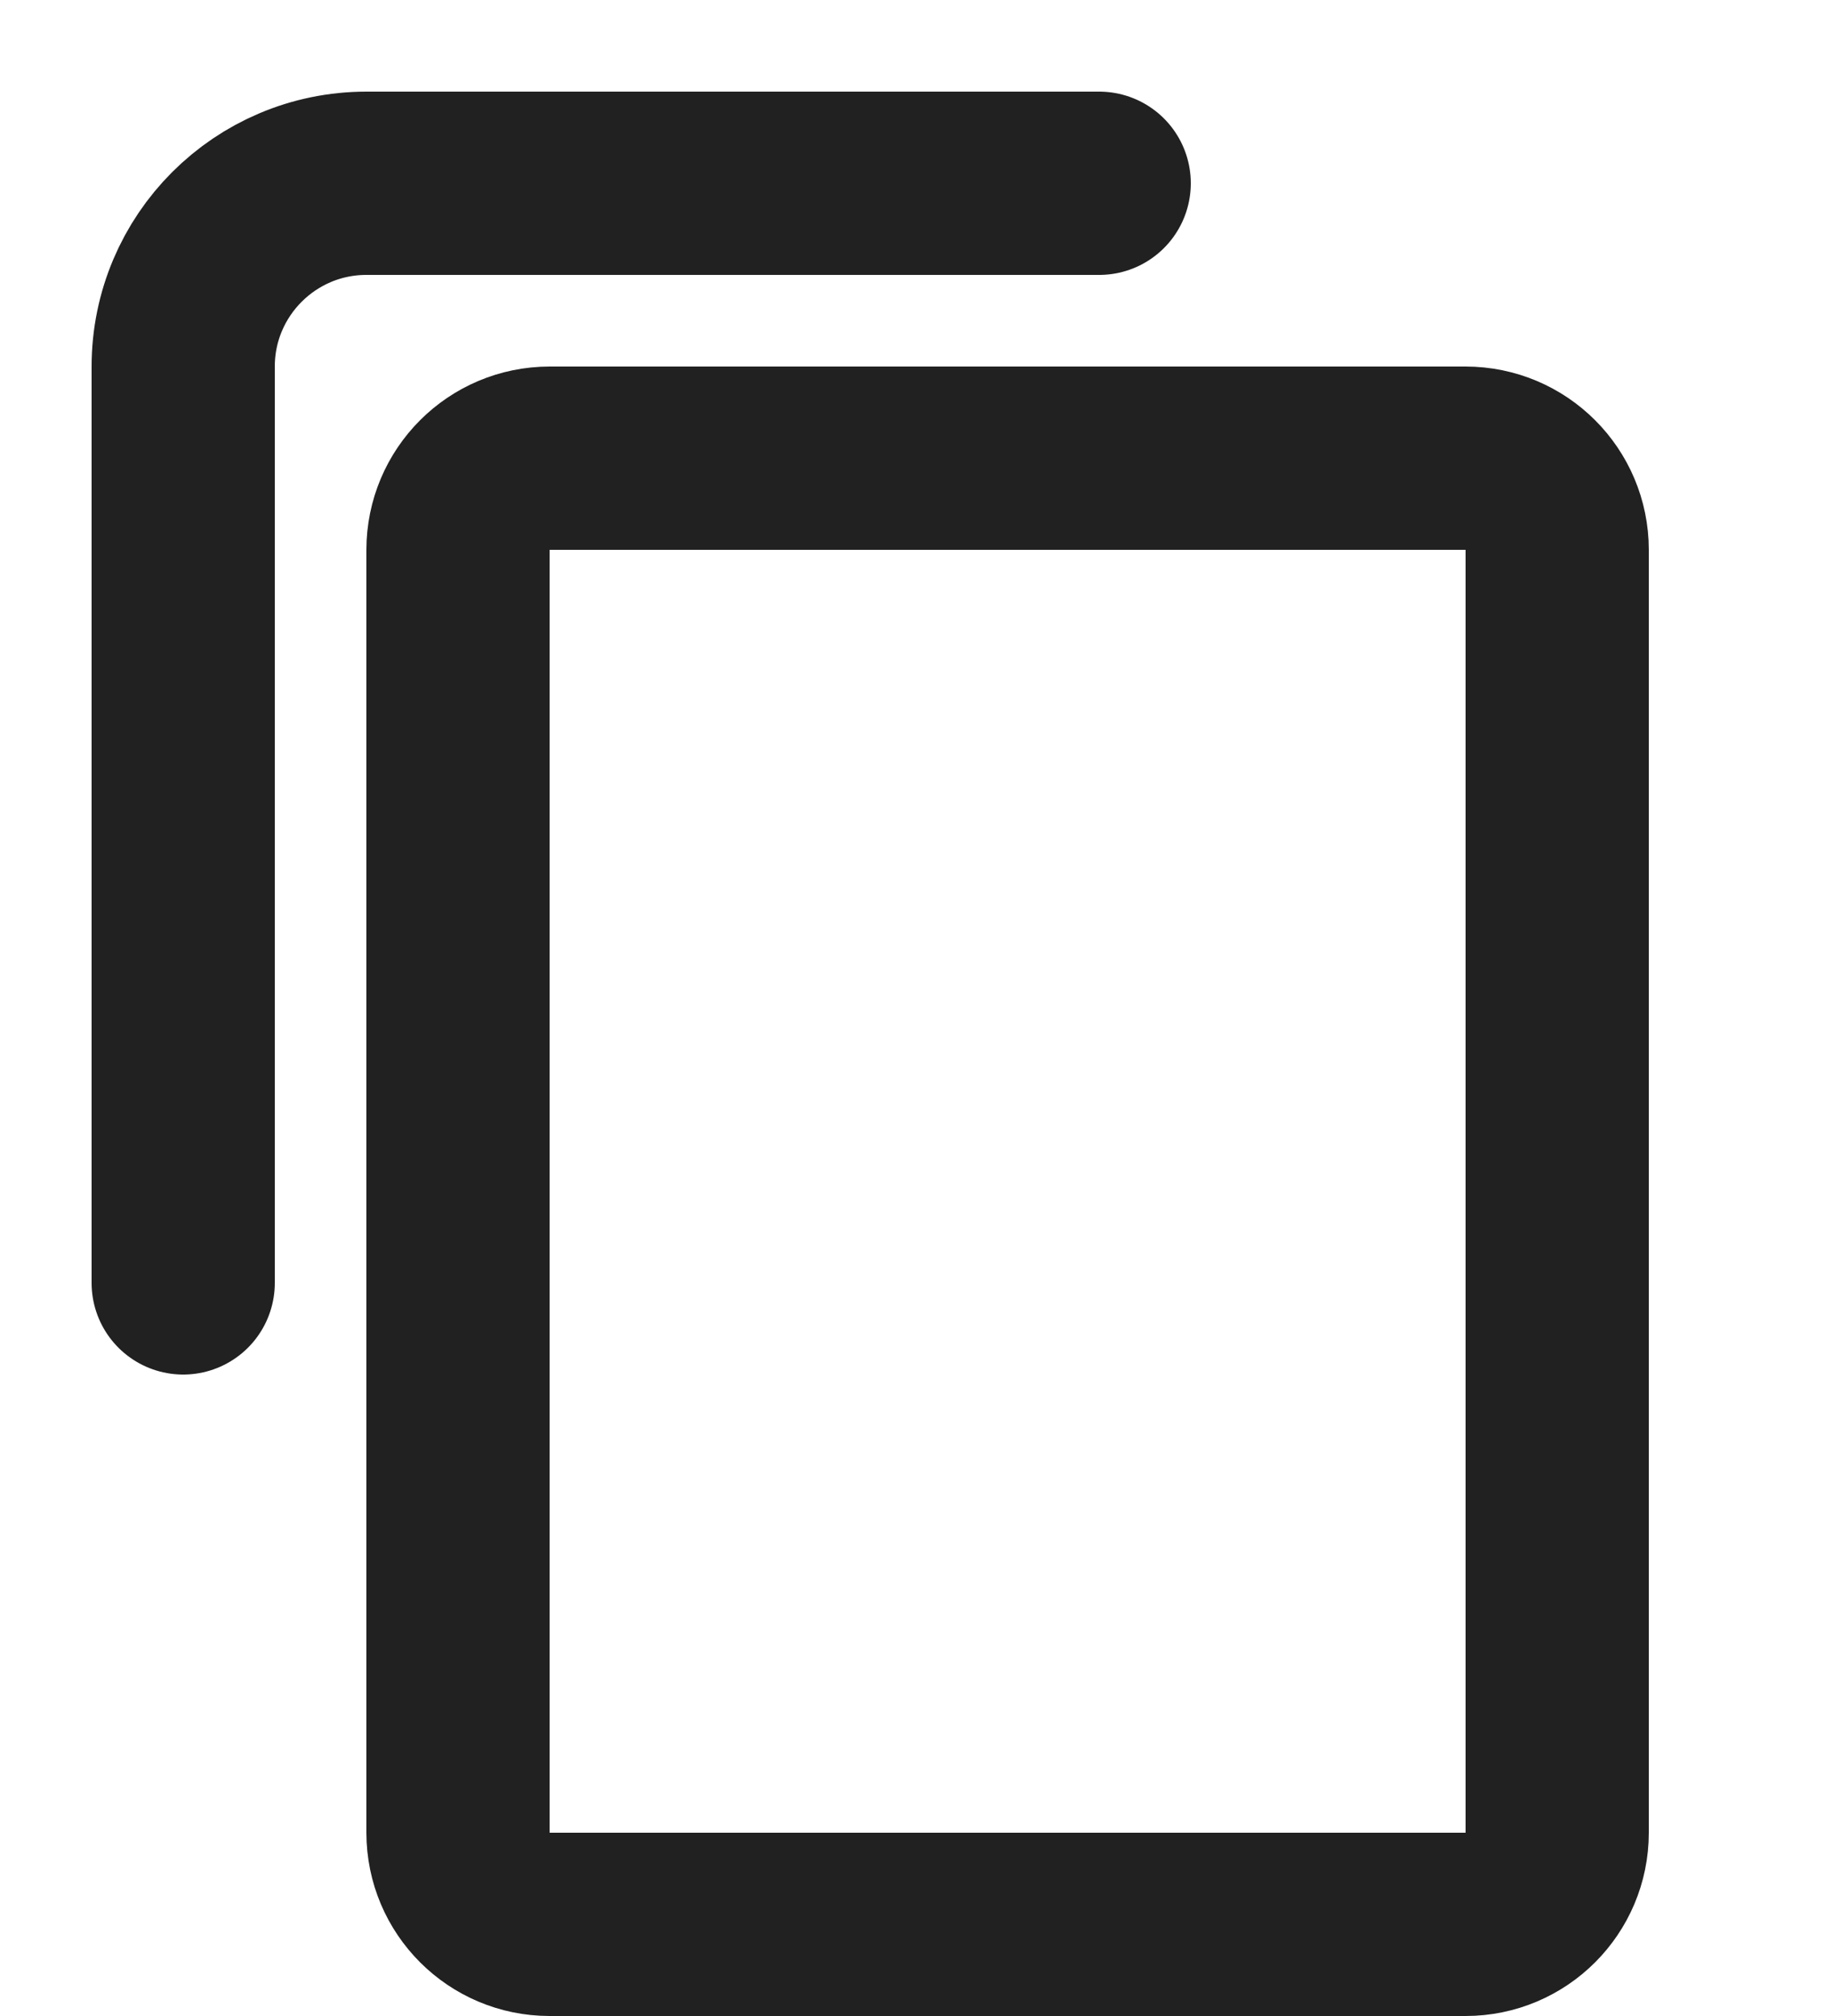
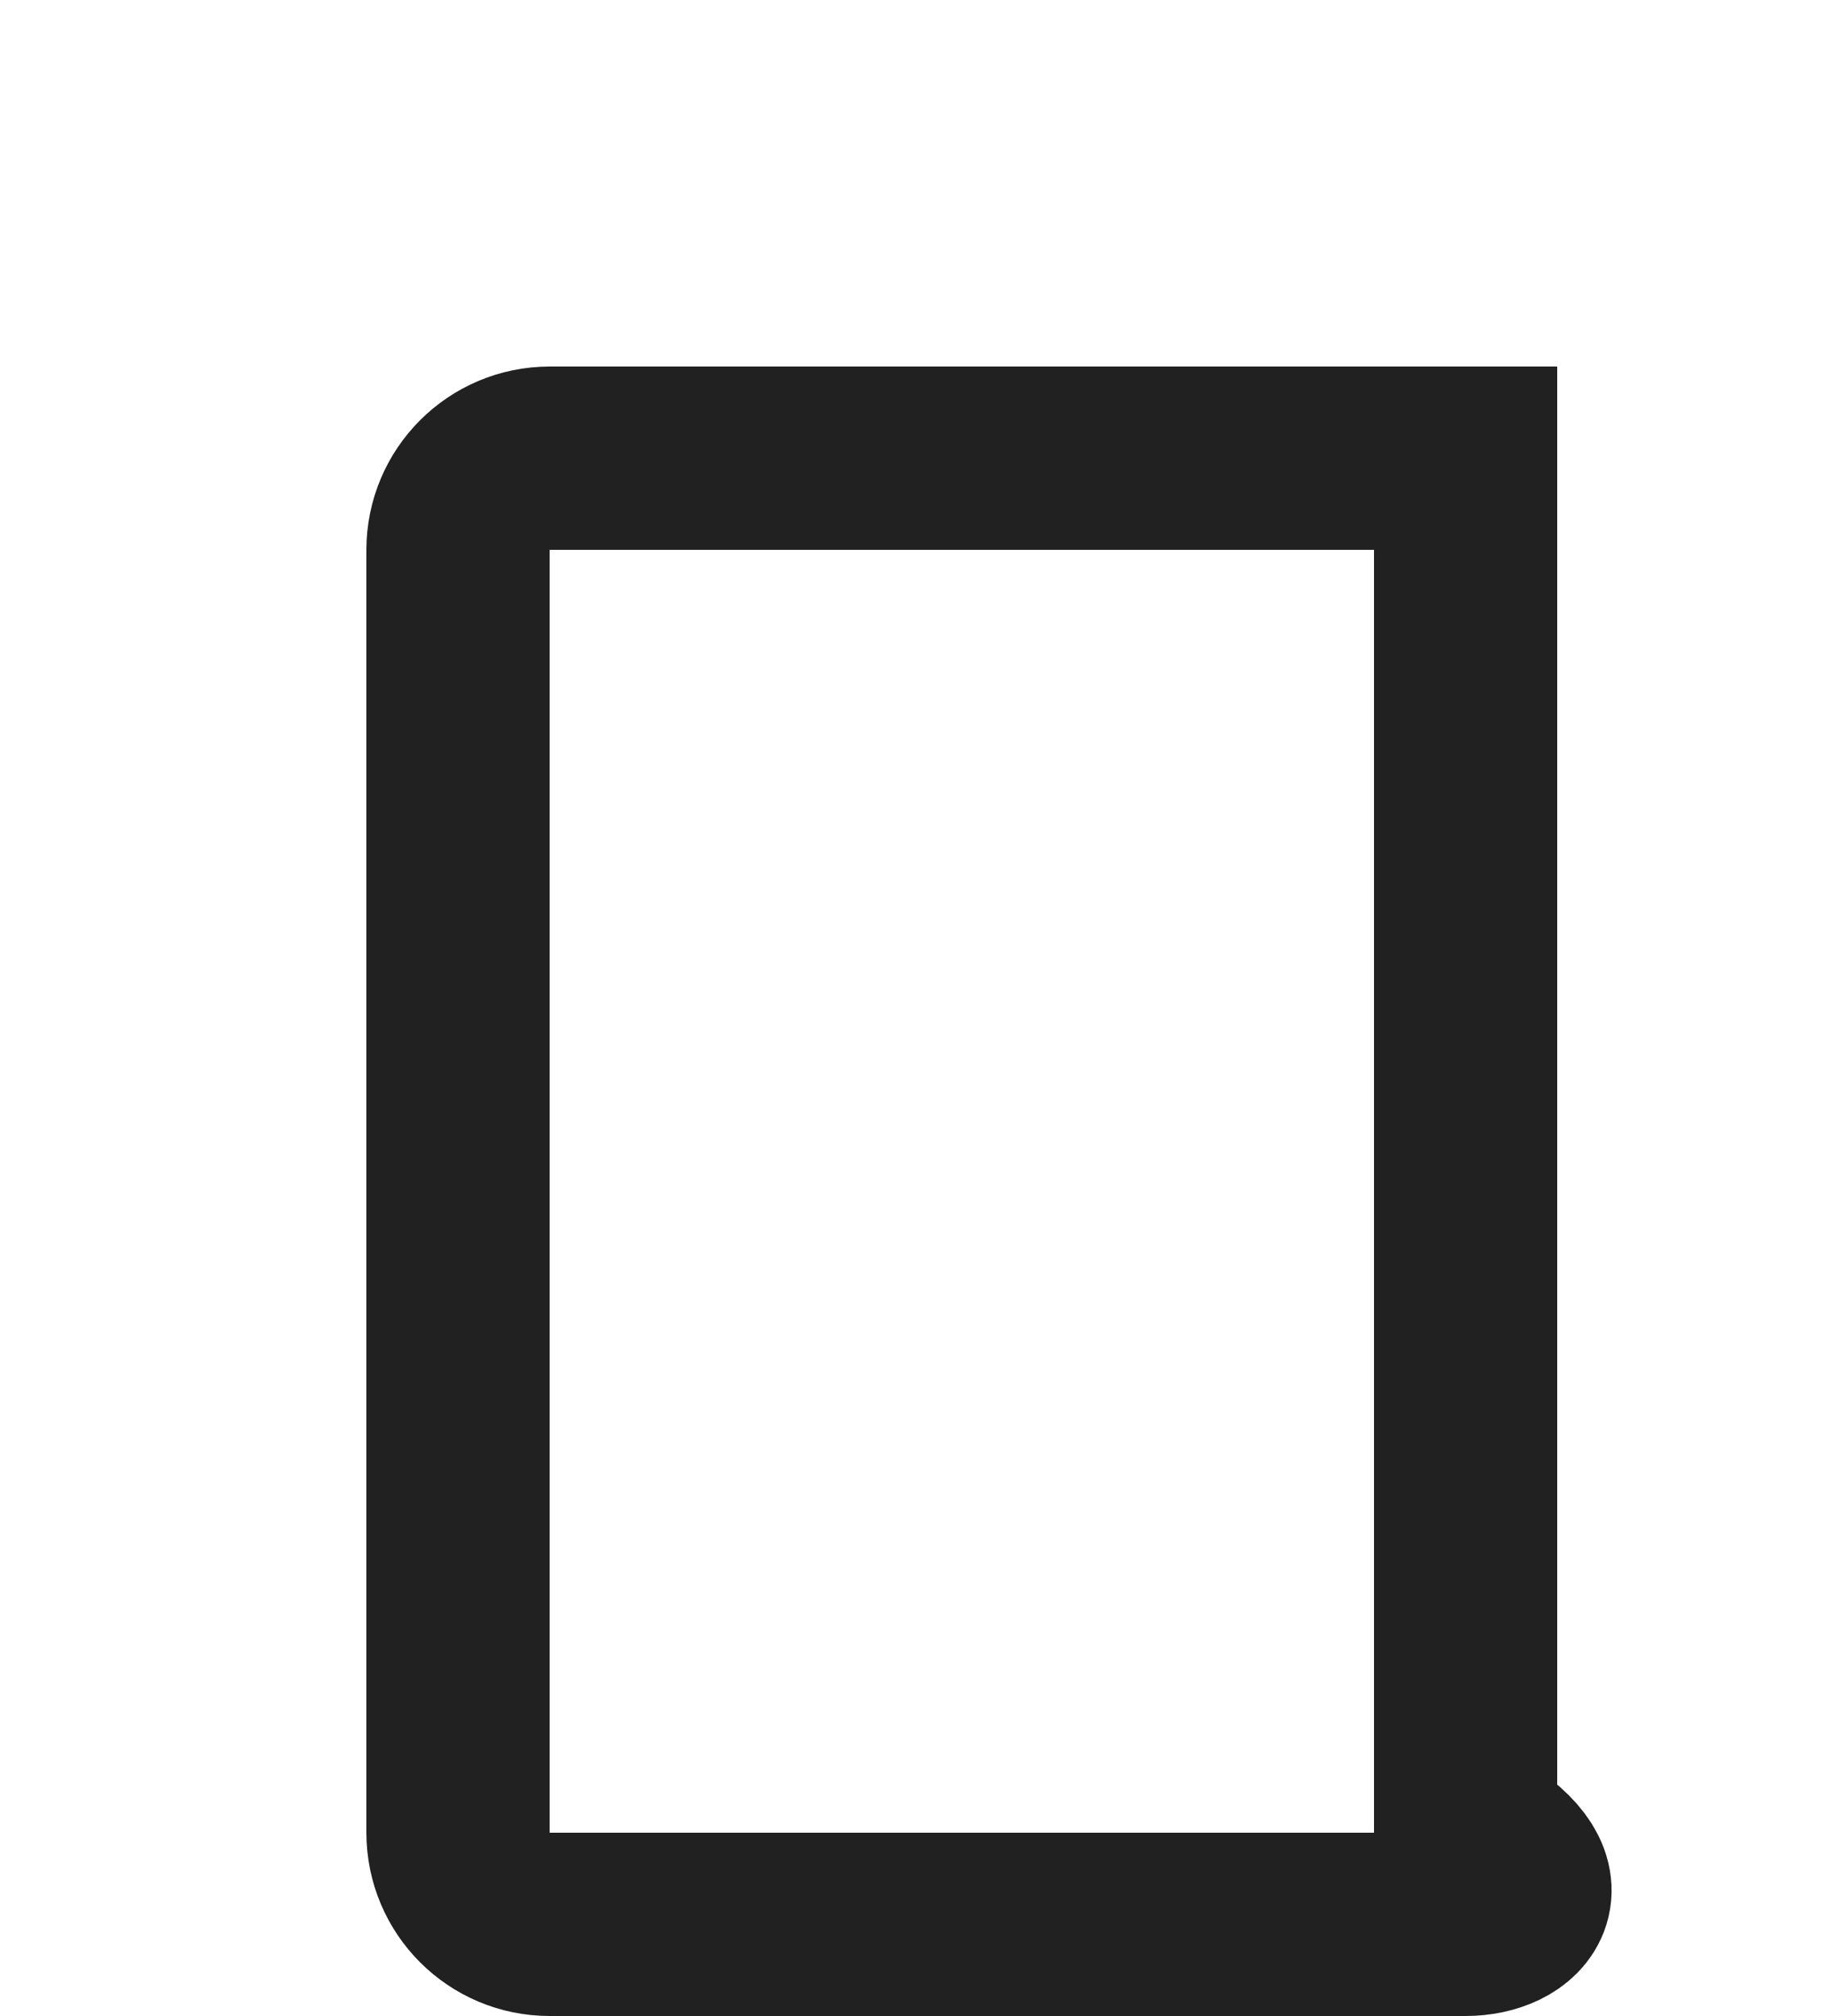
<svg xmlns="http://www.w3.org/2000/svg" width="10" height="11" viewBox="0 0 10 11" fill="none">
-   <path d="M2.5 3C2.5 2.724 2.724 2.5 3 2.5H8C8.276 2.5 8.5 2.724 8.5 3V10C8.5 10.276 8.276 10.5 8 10.5H3C2.724 10.5 2.5 10.276 2.5 10V3Z" stroke="black" stroke-opacity="0.871" />
-   <path d="M6 1H2C1.448 1 1 1.448 1 2V7" stroke="black" stroke-opacity="0.871" stroke-linecap="round" />
+   <path d="M2.5 3C2.5 2.724 2.724 2.5 3 2.5H8V10C8.5 10.276 8.276 10.5 8 10.5H3C2.724 10.5 2.5 10.276 2.5 10V3Z" stroke="black" stroke-opacity="0.871" />
</svg>